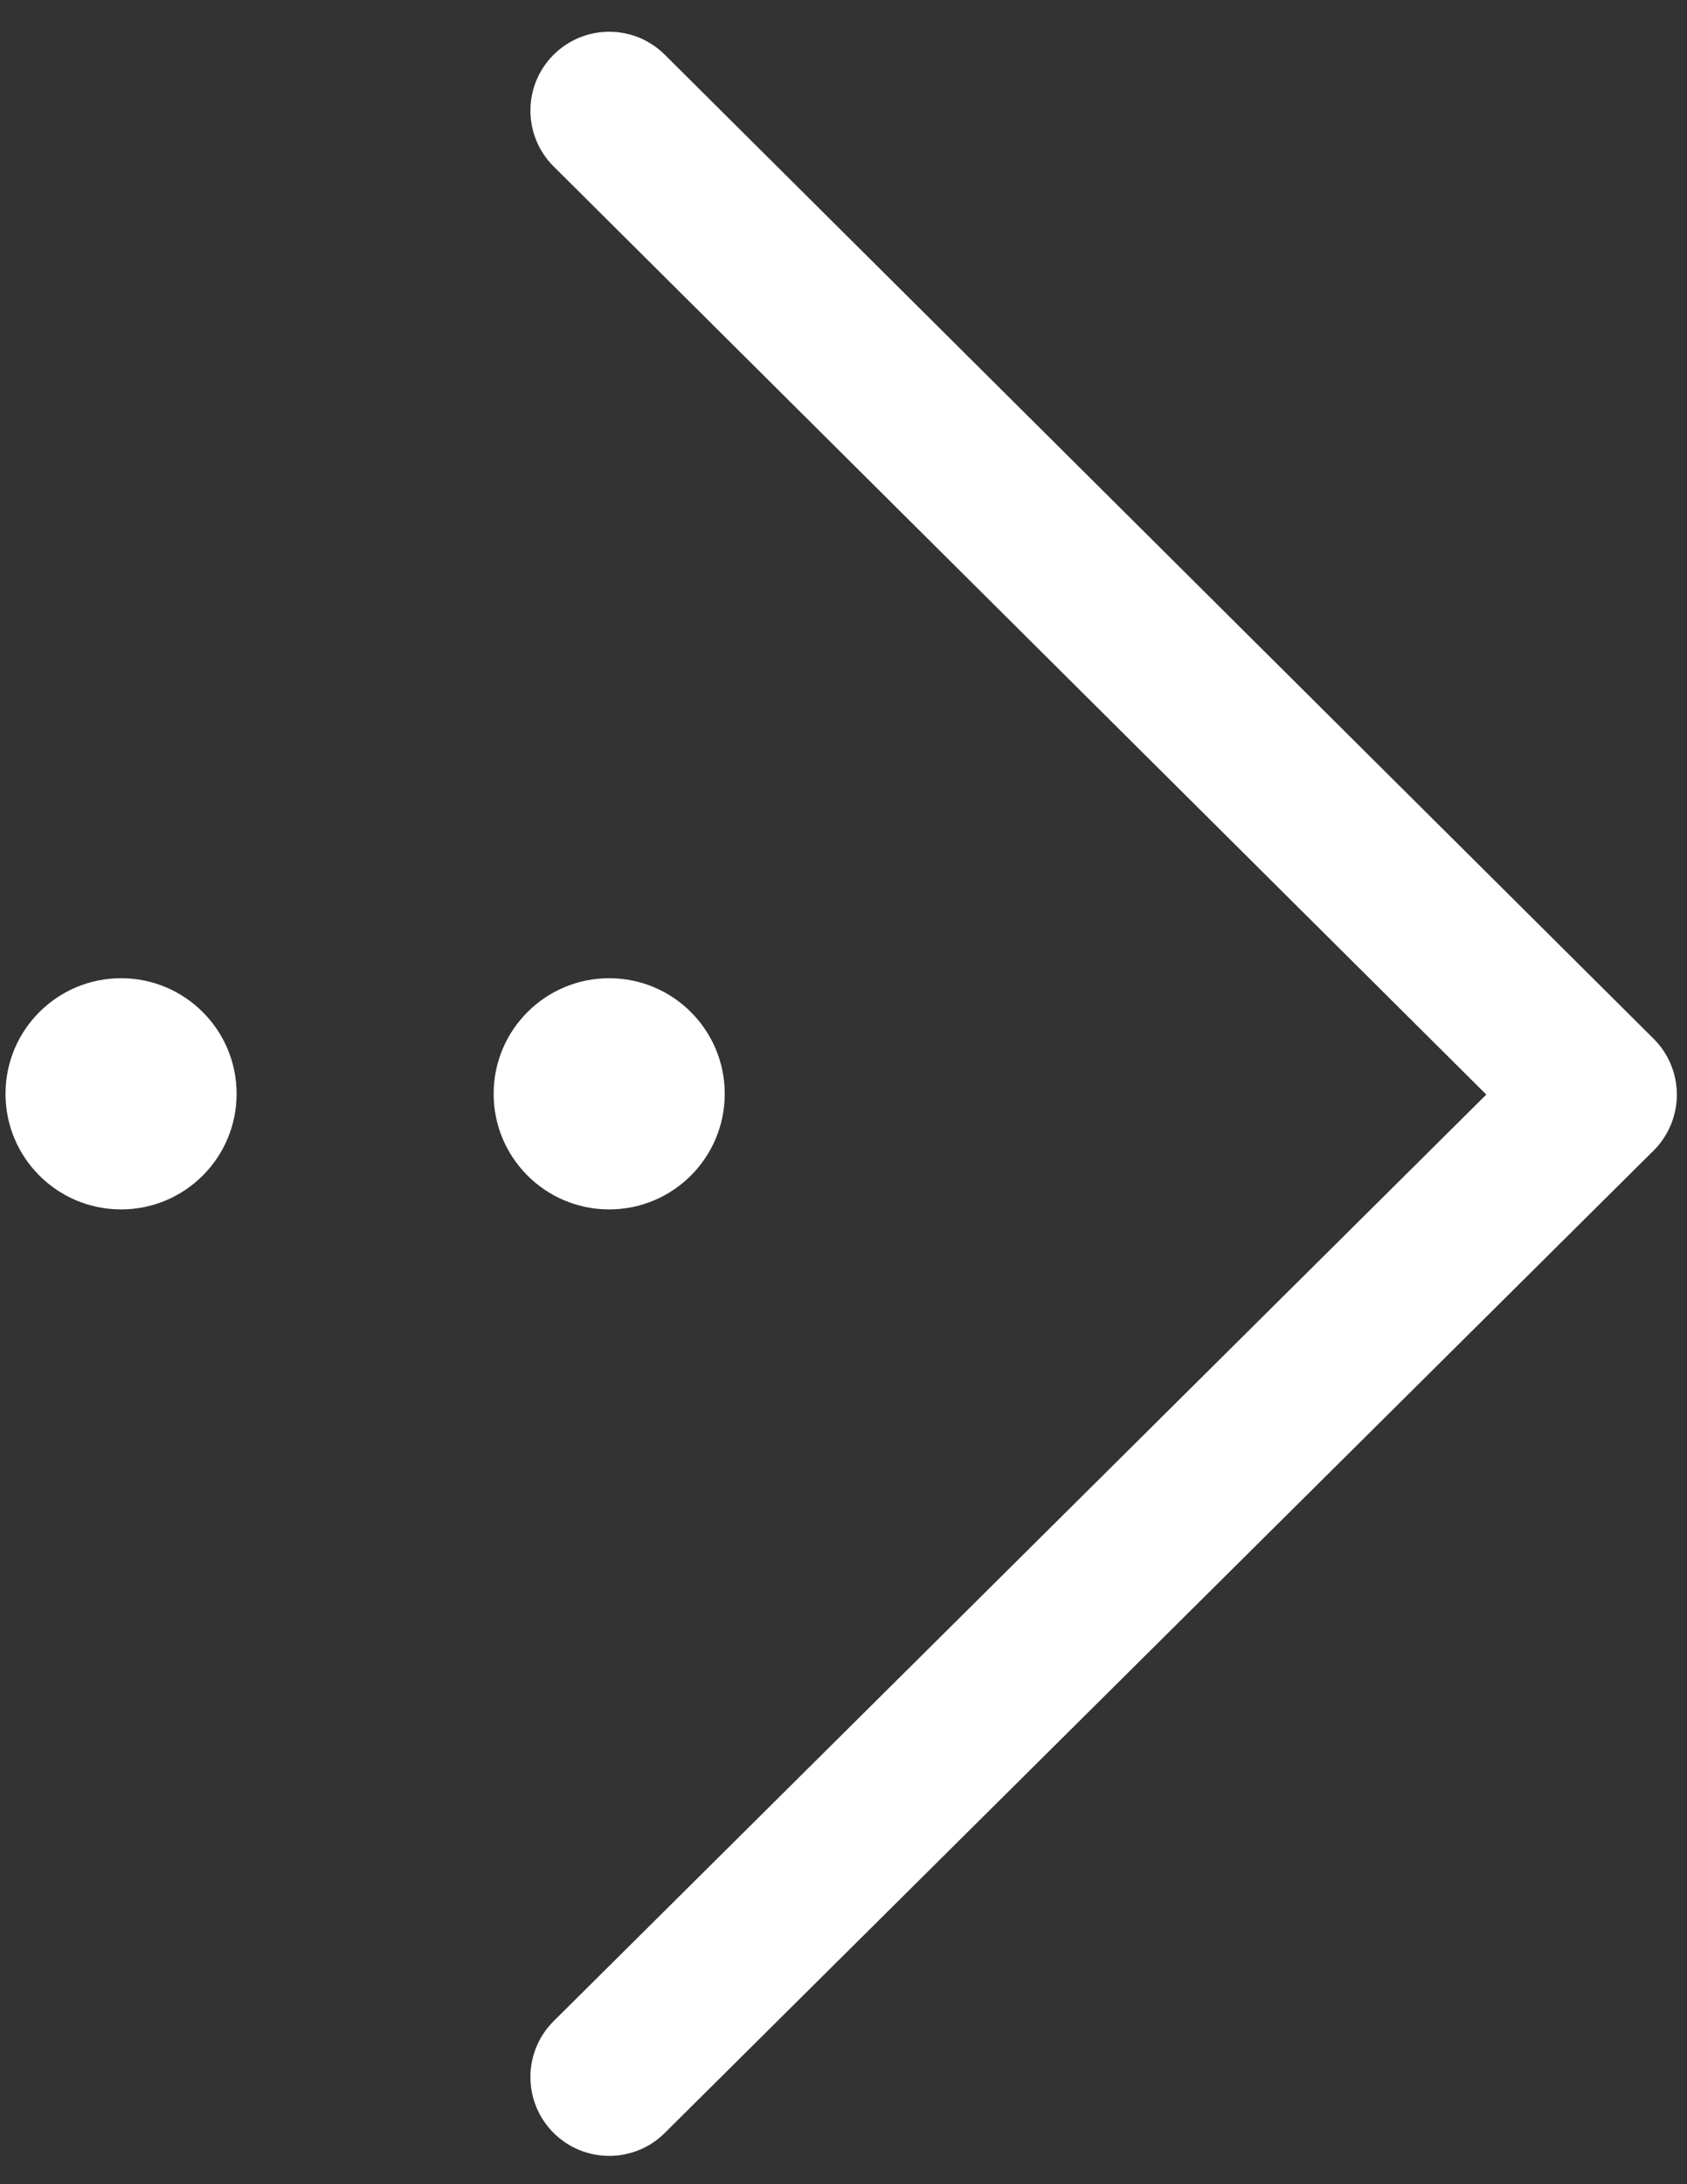
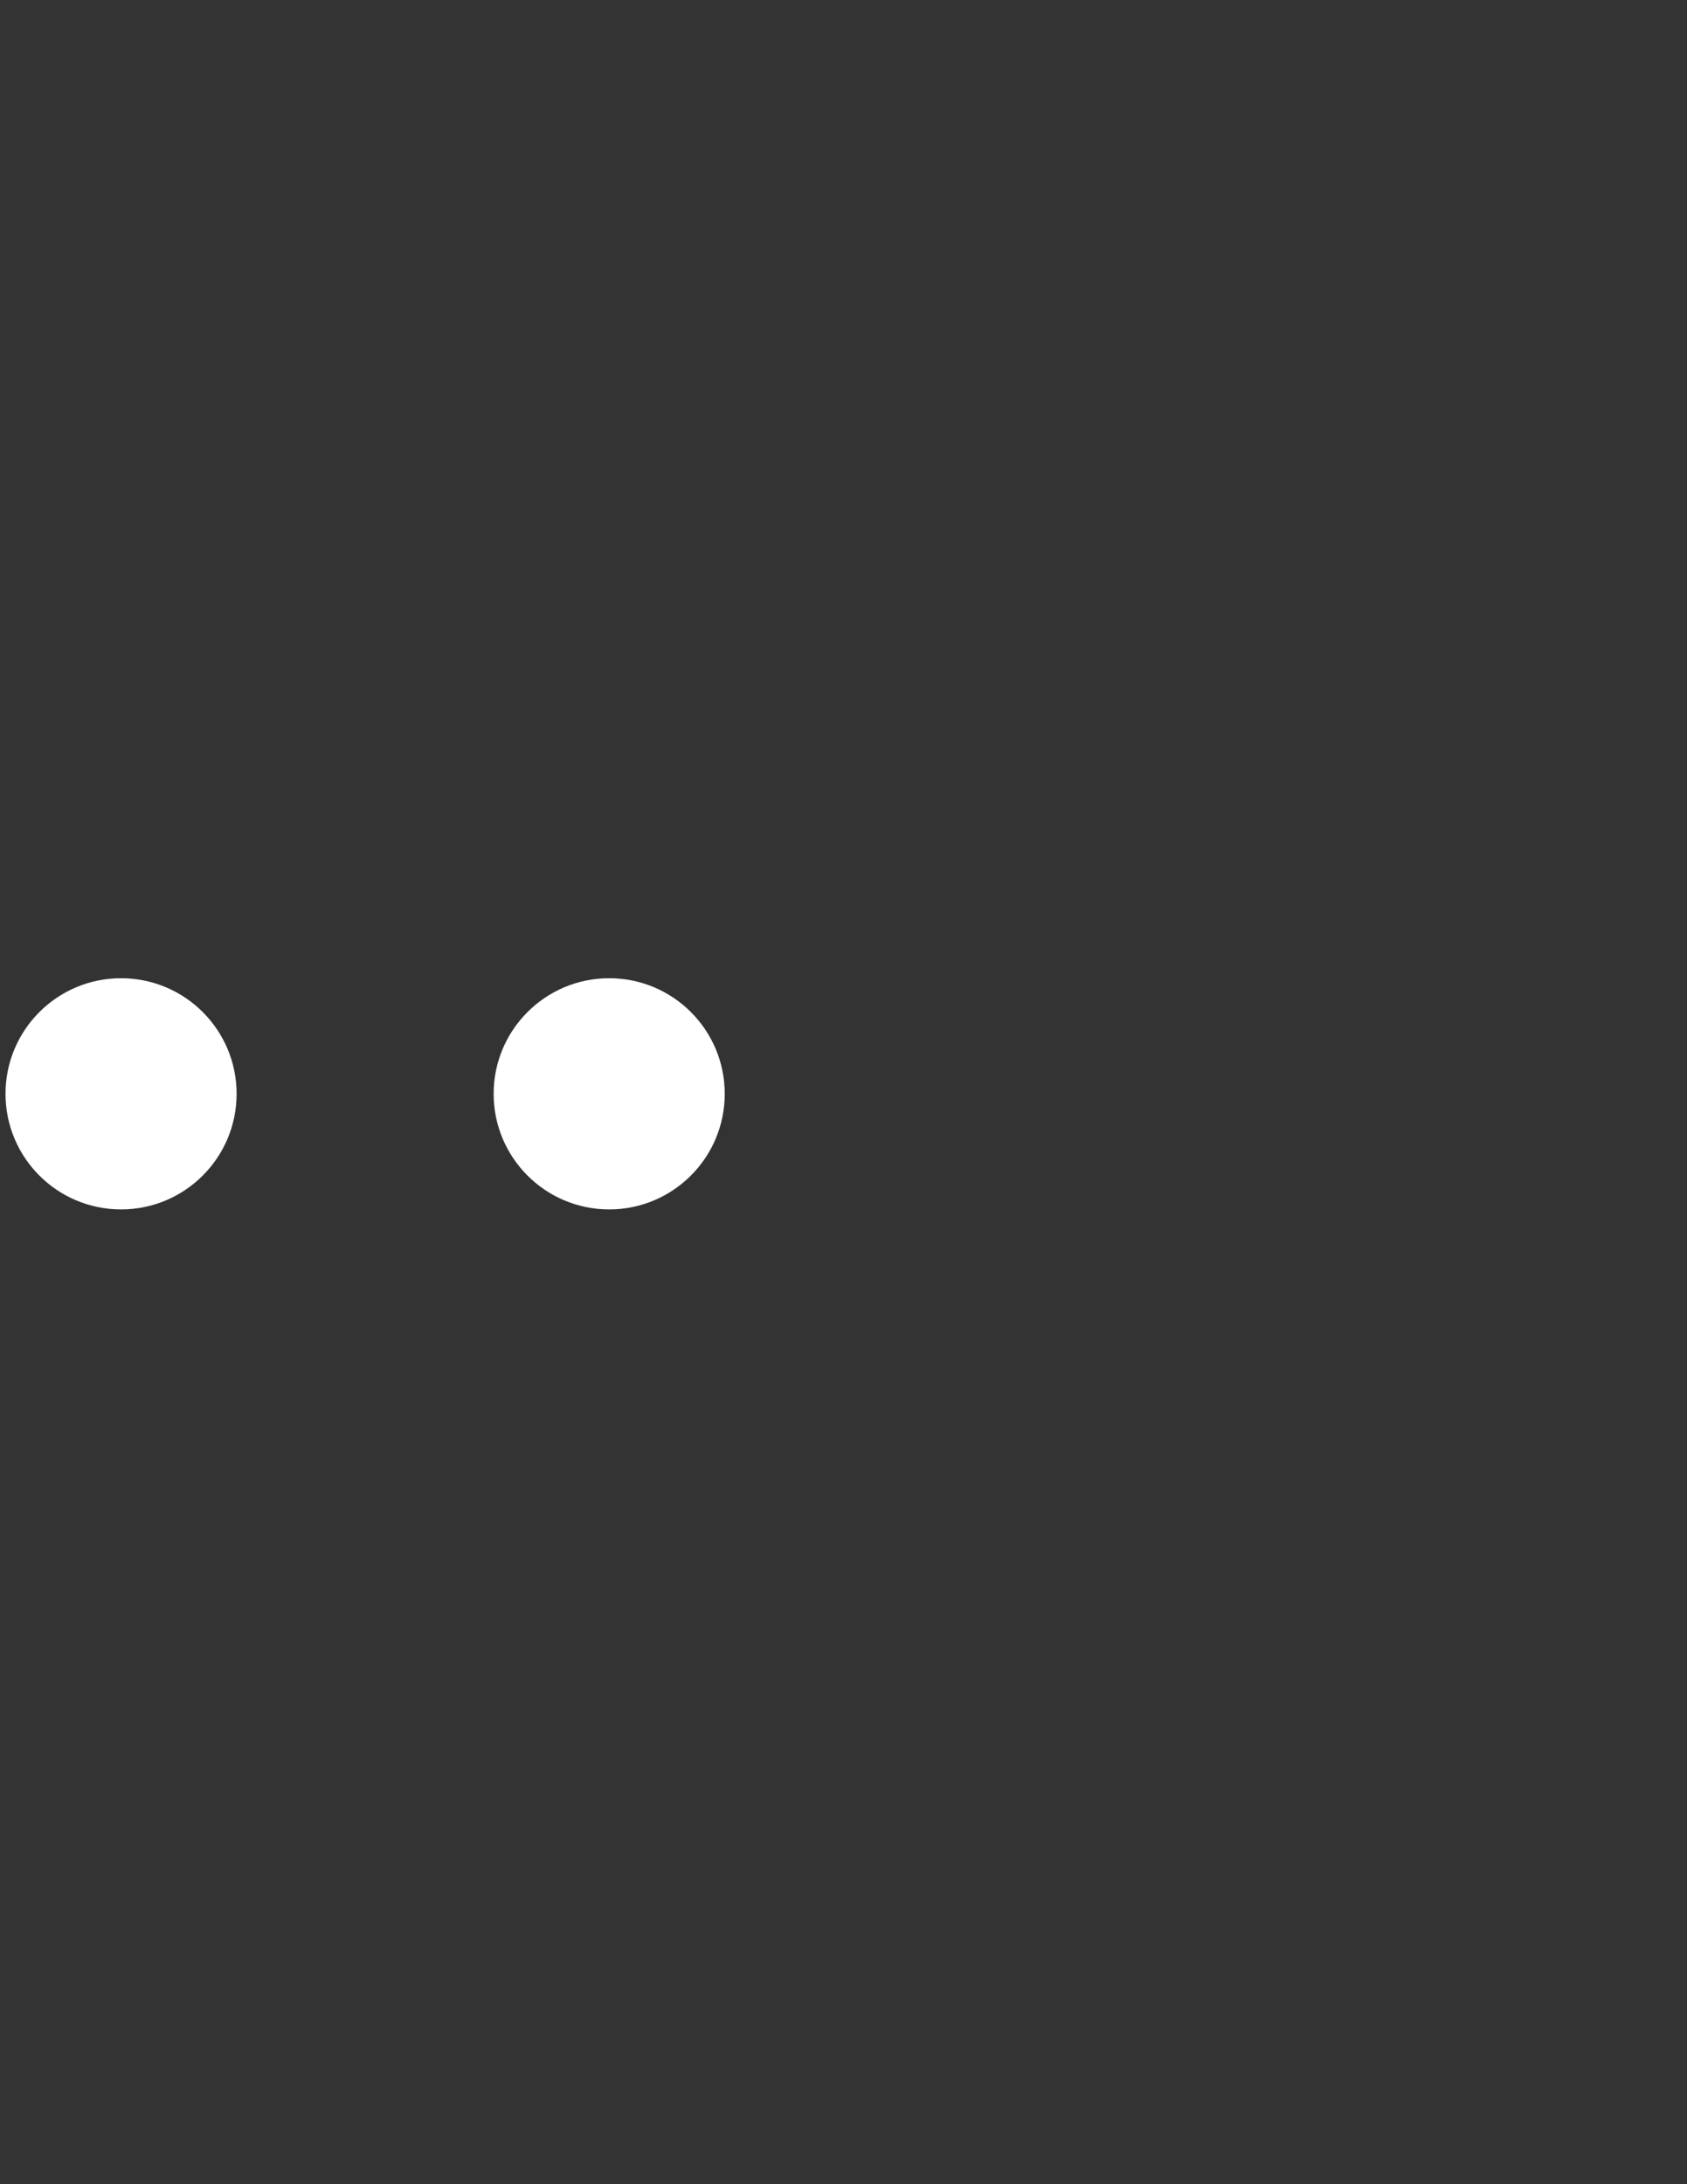
<svg xmlns="http://www.w3.org/2000/svg" version="1.1" id="图层_1" x="0px" y="0px" width="612px" height="792px" viewBox="0 0 612 792" enable-background="new 0 0 612 792" xml:space="preserve">
  <rect x="0" y="0" width="612" height="792" fill="#333333" stroke="none" />
  <g>
-     <path fill-rule="evenodd" clip-rule="evenodd" fill="#fff" d="M192.421,753.143c0-7.35,2.815-14.693,8.443-20.285l338.329-335.961   L200.851,60.358c-11.189-11.132-11.243-29.229-0.109-40.418c11.132-11.19,29.229-11.243,40.419-0.109l358.73,356.822   c5.396,5.364,8.427,12.657,8.428,20.262c0,0.005,0,0.026,0,0.026c-0.003,7.61-3.043,14.906-8.442,20.267L241.146,773.435   c-11.19,11.123-29.299,11.057-40.419-0.141c-5.535-5.573-8.302-12.858-8.302-20.137L192.421,753.143L192.421,753.143z" />
    <path fill-rule="evenodd" clip-rule="evenodd" fill="#fff" d="M220.998,354.706c-23.147,0-41.918,18.775-41.917,41.917   c0,23.147,18.765,41.917,41.917,41.917c23.147,0,41.918-18.766,41.918-41.917C262.916,373.476,244.15,354.706,220.998,354.706   L220.998,354.706z" />
    <path fill-rule="evenodd" clip-rule="evenodd" fill="#fff" d="M43.918,354.706c-23.147,0-41.919,18.775-41.918,41.917   c0,23.147,18.766,41.917,41.918,41.917c23.147,0,41.917-18.766,41.917-41.917C85.835,373.476,67.07,354.706,43.918,354.706   L43.918,354.706z" />
  </g>
</svg>